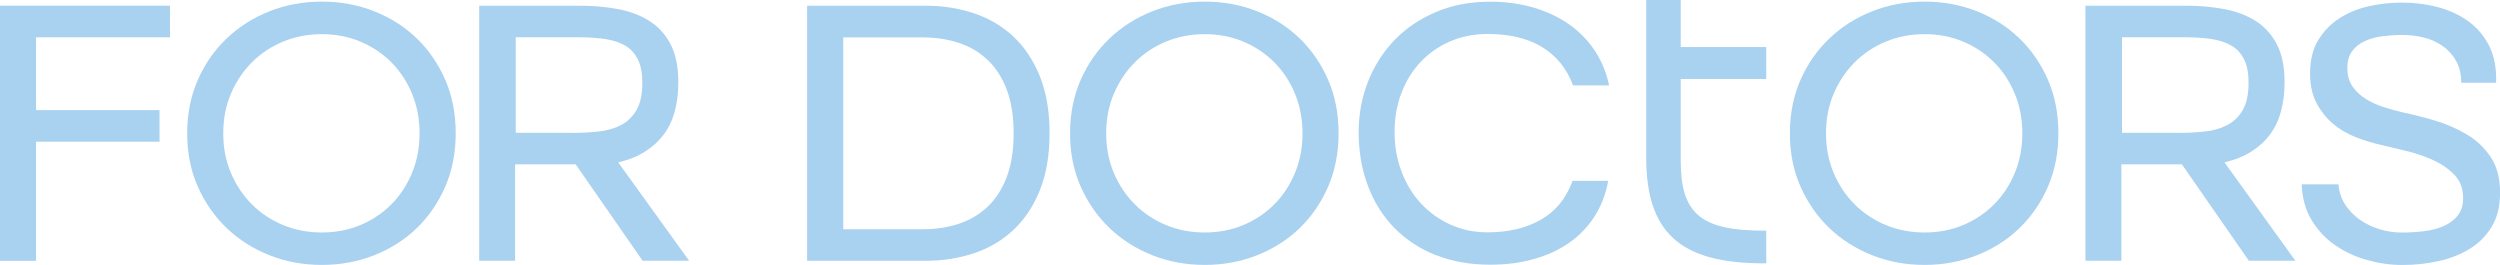
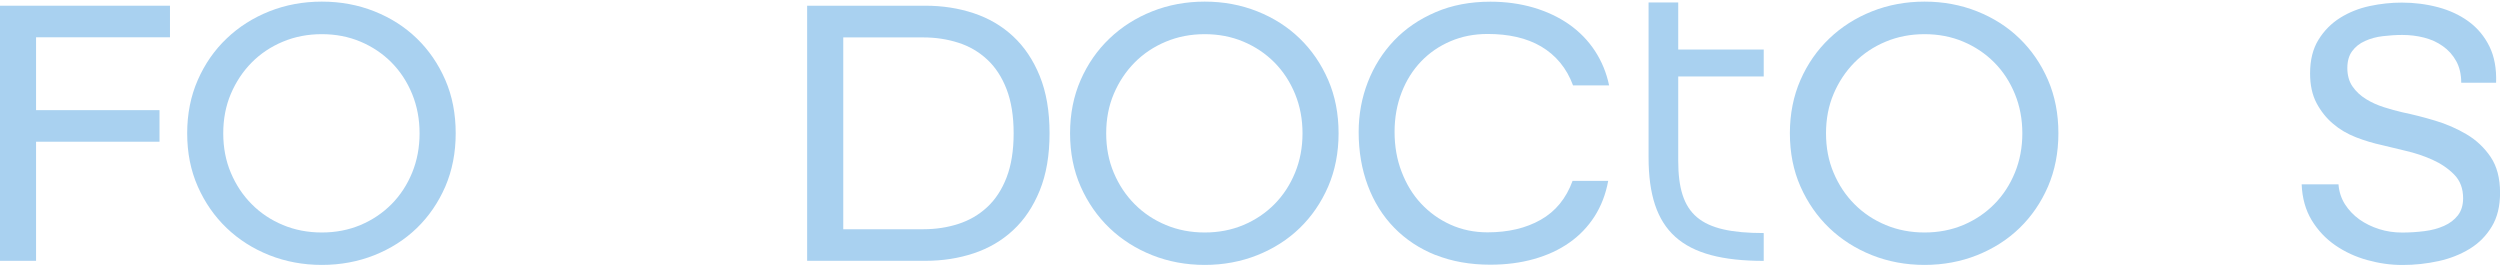
<svg xmlns="http://www.w3.org/2000/svg" width="151" height="16" viewBox="0 0 151 16" fill="none">
  <g clip-path="url(#clip0_10021_519)">
    <path d="M0 15.757V0.345H10.266V2.252H2.178V6.653H9.634V8.56H2.178V15.753H0V15.757Z" fill="#A9D1F0" />
    <path d="M11.306 8.049C11.306 6.874 11.521 5.802 11.947 4.831C12.372 3.861 12.953 3.026 13.691 2.324C14.424 1.622 15.283 1.077 16.268 0.685C17.254 0.294 18.312 0.098 19.441 0.098C20.57 0.098 21.627 0.294 22.613 0.685C23.598 1.077 24.453 1.622 25.178 2.324C25.902 3.026 26.475 3.861 26.897 4.831C27.318 5.802 27.524 6.874 27.524 8.049C27.524 9.224 27.314 10.296 26.897 11.267C26.475 12.237 25.902 13.072 25.178 13.774C24.453 14.476 23.594 15.021 22.613 15.413C21.627 15.804 20.57 16 19.441 16C18.312 16 17.254 15.804 16.268 15.413C15.283 15.021 14.424 14.476 13.691 13.774C12.957 13.072 12.376 12.237 11.947 11.267C11.517 10.296 11.306 9.224 11.306 8.049ZM19.436 14.042C20.275 14.042 21.054 13.893 21.774 13.591C22.49 13.289 23.118 12.867 23.649 12.331C24.18 11.795 24.597 11.156 24.896 10.424C25.195 9.692 25.342 8.9 25.342 8.053C25.342 7.206 25.195 6.414 24.896 5.682C24.597 4.95 24.18 4.312 23.649 3.775C23.118 3.239 22.49 2.818 21.774 2.516C21.054 2.213 20.279 2.064 19.436 2.064C18.594 2.064 17.814 2.213 17.09 2.516C16.365 2.818 15.733 3.239 15.203 3.775C14.672 4.312 14.251 4.946 13.943 5.67C13.636 6.393 13.484 7.189 13.484 8.053C13.484 8.917 13.636 9.713 13.943 10.437C14.251 11.165 14.668 11.795 15.203 12.331C15.733 12.867 16.365 13.289 17.09 13.591C17.814 13.893 18.598 14.042 19.436 14.042Z" fill="#A9D1F0" />
-     <path d="M28.944 15.757V0.345H35.018C35.81 0.345 36.564 0.409 37.28 0.541C37.996 0.672 38.633 0.902 39.18 1.239C39.728 1.575 40.166 2.043 40.486 2.643C40.81 3.248 40.97 4.022 40.97 4.967C40.97 5.589 40.903 6.163 40.764 6.691C40.625 7.223 40.41 7.691 40.111 8.096C39.812 8.504 39.433 8.853 38.974 9.147C38.515 9.441 37.971 9.662 37.339 9.807L41.623 15.749H38.814L34.77 9.926H31.113V15.749H28.935L28.944 15.757ZM34.538 8.028C35.102 8.028 35.642 7.998 36.16 7.942C36.678 7.887 37.129 7.755 37.516 7.551C37.904 7.347 38.215 7.044 38.447 6.644C38.679 6.244 38.797 5.695 38.797 4.993C38.797 4.422 38.708 3.958 38.531 3.597C38.355 3.239 38.102 2.962 37.782 2.767C37.457 2.571 37.057 2.435 36.585 2.362C36.109 2.29 35.574 2.252 34.976 2.252H31.151V8.023H34.542L34.538 8.028Z" fill="#A9D1F0" />
    <path d="M48.751 15.757V0.345H55.891C56.923 0.345 57.896 0.494 58.806 0.796C59.716 1.098 60.512 1.562 61.19 2.192C61.868 2.822 62.404 3.618 62.799 4.588C63.195 5.559 63.393 6.712 63.393 8.049C63.393 9.385 63.195 10.539 62.799 11.509C62.404 12.48 61.868 13.28 61.19 13.906C60.512 14.536 59.716 15 58.806 15.302C57.896 15.604 56.923 15.753 55.891 15.753H48.751V15.757ZM50.933 13.846H55.773C56.514 13.846 57.218 13.74 57.879 13.527C58.541 13.314 59.122 12.978 59.623 12.514C60.124 12.05 60.516 11.45 60.798 10.718C61.081 9.986 61.224 9.096 61.224 8.053C61.224 7.01 61.081 6.121 60.798 5.389C60.516 4.657 60.124 4.056 59.623 3.592C59.122 3.128 58.541 2.788 57.879 2.579C57.218 2.367 56.514 2.26 55.773 2.26H50.933V13.855V13.846Z" fill="#A9D1F0" />
    <path d="M64.632 8.049C64.632 6.874 64.847 5.802 65.272 4.831C65.698 3.861 66.279 3.026 67.016 2.324C67.749 1.622 68.608 1.077 69.594 0.685C70.58 0.294 71.637 0.098 72.766 0.098C73.895 0.098 74.952 0.294 75.938 0.685C76.924 1.077 77.779 1.622 78.504 2.324C79.228 3.026 79.801 3.861 80.222 4.831C80.643 5.802 80.85 6.874 80.85 8.049C80.85 9.224 80.639 10.296 80.222 11.267C79.801 12.237 79.228 13.072 78.504 13.774C77.779 14.476 76.92 15.021 75.938 15.413C74.952 15.804 73.895 16 72.766 16C71.637 16 70.58 15.804 69.594 15.413C68.608 15.021 67.749 14.476 67.016 13.774C66.283 13.072 65.702 12.237 65.272 11.267C64.843 10.296 64.632 9.224 64.632 8.049ZM72.766 14.042C73.604 14.042 74.384 13.893 75.104 13.591C75.82 13.289 76.448 12.867 76.979 12.331C77.509 11.795 77.926 11.156 78.225 10.424C78.525 9.692 78.672 8.9 78.672 8.053C78.672 7.206 78.525 6.414 78.225 5.682C77.926 4.95 77.509 4.312 76.979 3.775C76.448 3.239 75.82 2.818 75.104 2.516C74.384 2.213 73.609 2.064 72.766 2.064C71.924 2.064 71.144 2.213 70.42 2.516C69.695 2.818 69.063 3.239 68.533 3.775C68.002 4.312 67.581 4.946 67.273 5.67C66.966 6.393 66.814 7.189 66.814 8.053C66.814 8.917 66.966 9.713 67.273 10.437C67.581 11.165 67.998 11.795 68.533 12.331C69.063 12.867 69.695 13.289 70.42 13.591C71.144 13.893 71.928 14.042 72.766 14.042Z" fill="#A9D1F0" />
    <path d="M86.722 15.412C85.745 15.021 84.911 14.472 84.216 13.761C83.52 13.05 82.99 12.203 82.619 11.216C82.248 10.228 82.063 9.147 82.063 7.976C82.063 6.917 82.248 5.908 82.619 4.954C82.99 4.001 83.52 3.167 84.203 2.447C84.89 1.728 85.724 1.158 86.709 0.736C87.695 0.311 88.799 0.102 90.025 0.102C90.943 0.102 91.806 0.221 92.615 0.455C93.424 0.694 94.14 1.03 94.768 1.468C95.395 1.907 95.918 2.443 96.331 3.069C96.743 3.699 97.03 4.393 97.19 5.159H95.012C94.818 4.635 94.561 4.18 94.237 3.788C93.913 3.397 93.529 3.069 93.087 2.809C92.645 2.55 92.152 2.358 91.609 2.235C91.069 2.111 90.484 2.052 89.852 2.052C89.043 2.052 88.297 2.196 87.611 2.49C86.924 2.784 86.33 3.192 85.833 3.712C85.332 4.235 84.94 4.857 84.658 5.584C84.376 6.308 84.232 7.104 84.232 7.968C84.232 8.832 84.371 9.636 84.658 10.377C84.94 11.118 85.332 11.761 85.833 12.297C86.335 12.833 86.924 13.259 87.611 13.569C88.297 13.88 89.043 14.033 89.852 14.033C91.094 14.033 92.165 13.782 93.058 13.276C93.955 12.769 94.595 11.986 94.983 10.926H97.135C96.988 11.726 96.714 12.437 96.314 13.067C95.909 13.697 95.404 14.225 94.789 14.655C94.174 15.089 93.462 15.417 92.645 15.647C91.832 15.877 90.956 15.987 90.016 15.987C88.79 15.987 87.687 15.791 86.714 15.4L86.722 15.412Z" fill="#A9D1F0" />
    <path d="M108.109 8.049C108.109 6.874 108.324 5.802 108.749 4.831C109.174 3.861 109.756 3.026 110.493 2.324C111.226 1.622 112.085 1.077 113.071 0.685C114.057 0.294 115.114 0.098 116.243 0.098C117.372 0.098 118.429 0.294 119.415 0.685C120.401 1.077 121.256 1.622 121.98 2.324C122.705 3.026 123.278 3.861 123.699 4.831C124.12 5.802 124.327 6.874 124.327 8.049C124.327 9.224 124.116 10.296 123.699 11.267C123.278 12.237 122.705 13.072 121.98 13.774C121.256 14.476 120.396 15.021 119.415 15.413C118.429 15.804 117.372 16 116.243 16C115.114 16 114.057 15.804 113.071 15.413C112.085 15.021 111.226 14.476 110.493 13.774C109.76 13.072 109.179 12.237 108.749 11.267C108.319 10.296 108.109 9.224 108.109 8.049ZM116.243 14.042C117.081 14.042 117.861 13.893 118.581 13.591C119.297 13.289 119.925 12.867 120.455 12.331C120.986 11.795 121.403 11.156 121.702 10.424C122.001 9.692 122.149 8.9 122.149 8.053C122.149 7.206 122.001 6.414 121.702 5.682C121.403 4.95 120.99 4.312 120.455 3.775C119.925 3.239 119.297 2.818 118.581 2.516C117.865 2.213 117.085 2.064 116.243 2.064C115.4 2.064 114.621 2.213 113.897 2.516C113.172 2.818 112.54 3.239 112.009 3.775C111.479 4.312 111.057 4.946 110.75 5.67C110.442 6.393 110.291 7.189 110.291 8.053C110.291 8.917 110.442 9.713 110.75 10.437C111.057 11.165 111.474 11.795 112.009 12.331C112.54 12.867 113.172 13.289 113.897 13.591C114.621 13.893 115.405 14.042 116.243 14.042Z" fill="#A9D1F0" />
-     <path d="M125.961 15.757V0.345H132.035C132.827 0.345 133.581 0.409 134.298 0.541C135.014 0.672 135.65 0.902 136.197 1.239C136.745 1.575 137.183 2.043 137.503 2.643C137.828 3.248 137.988 4.022 137.988 4.967C137.988 5.589 137.92 6.163 137.781 6.691C137.642 7.223 137.427 7.691 137.128 8.096C136.829 8.504 136.45 8.853 135.991 9.147C135.532 9.441 134.988 9.662 134.357 9.807L138.641 15.749H135.831L131.787 9.926H128.131V15.749H125.953L125.961 15.757ZM131.555 8.028C132.12 8.028 132.659 7.998 133.177 7.942C133.695 7.887 134.146 7.755 134.533 7.551C134.921 7.347 135.233 7.044 135.464 6.644C135.696 6.244 135.814 5.695 135.814 4.993C135.814 4.422 135.726 3.958 135.549 3.597C135.372 3.239 135.119 2.962 134.799 2.767C134.475 2.571 134.074 2.435 133.603 2.362C133.127 2.29 132.592 2.252 131.993 2.252H128.168V8.023H131.555V8.028Z" fill="#A9D1F0" />
    <path d="M141.244 11.131C141.278 11.569 141.404 11.969 141.631 12.331C141.859 12.688 142.15 12.995 142.503 13.25C142.857 13.501 143.257 13.697 143.7 13.838C144.142 13.978 144.605 14.046 145.09 14.046C145.541 14.046 145.991 14.017 146.434 13.961C146.876 13.906 147.272 13.799 147.622 13.642C147.967 13.489 148.245 13.276 148.456 13.008C148.666 12.739 148.772 12.39 148.772 11.969C148.772 11.382 148.59 10.905 148.228 10.539C147.866 10.173 147.424 9.875 146.91 9.645C146.392 9.415 145.857 9.236 145.301 9.109C144.744 8.977 144.273 8.866 143.885 8.768C143.354 8.653 142.824 8.496 142.301 8.292C141.775 8.087 141.311 7.815 140.911 7.47C140.507 7.13 140.178 6.712 139.917 6.223C139.66 5.733 139.529 5.138 139.529 4.439C139.529 3.622 139.698 2.945 140.039 2.396C140.376 1.852 140.814 1.409 141.345 1.077C141.876 0.745 142.47 0.506 143.123 0.366C143.776 0.226 144.424 0.157 145.073 0.157C145.831 0.157 146.56 0.251 147.264 0.438C147.967 0.626 148.582 0.915 149.117 1.307C149.648 1.698 150.065 2.201 150.364 2.809C150.663 3.422 150.794 4.15 150.764 4.997H148.658C148.658 4.491 148.557 4.056 148.355 3.69C148.152 3.324 147.883 3.022 147.542 2.784C147.205 2.545 146.825 2.375 146.404 2.269C145.983 2.162 145.549 2.111 145.098 2.111C144.711 2.111 144.319 2.137 143.923 2.184C143.527 2.23 143.169 2.328 142.845 2.477C142.52 2.622 142.263 2.826 142.07 3.09C141.876 3.35 141.779 3.695 141.779 4.116C141.779 4.537 141.884 4.929 142.095 5.227C142.305 5.529 142.575 5.78 142.908 5.985C143.236 6.189 143.599 6.351 143.986 6.474C144.374 6.597 144.744 6.7 145.098 6.781C145.726 6.912 146.387 7.078 147.07 7.283C147.756 7.487 148.392 7.764 148.982 8.113C149.572 8.462 150.056 8.921 150.436 9.483C150.815 10.045 151.004 10.769 151.004 11.65C151.004 12.45 150.84 13.127 150.507 13.68C150.174 14.234 149.732 14.685 149.176 15.025C148.62 15.366 147.988 15.617 147.289 15.77C146.585 15.923 145.865 16.004 145.124 16.004C144.382 16.004 143.704 15.906 142.992 15.71C142.28 15.515 141.636 15.217 141.054 14.817C140.473 14.417 139.997 13.91 139.626 13.301C139.256 12.688 139.053 11.969 139.02 11.135H141.248L141.244 11.131Z" fill="#A9D1F0" />
    <path d="M99.574 9.505V0.149H101.365V2.992H106.529V4.618H101.365V9.709C101.365 12.991 102.67 14.076 106.529 14.076V15.757C101.567 15.757 99.574 13.974 99.574 9.505Z" fill="#A9D1F0" />
-     <path d="M106.681 15.906H106.533C101.487 15.906 99.431 14.05 99.431 9.505V0H101.516V2.843H106.681V4.771H101.516V9.713C101.516 12.906 102.734 13.931 106.533 13.931H106.681V15.911V15.906ZM99.726 0.298V9.5C99.726 13.846 101.596 15.57 106.386 15.604V14.225C102.527 14.195 101.221 13.042 101.221 9.709V4.469H106.386V3.141H101.221V0.298H99.726Z" fill="#A9D1F0" />
  </g>
  <defs>
    <clipPath id="clip0_10021_519">
      <rect width="151" height="16" fill="white" />
    </clipPath>
  </defs>
</svg>